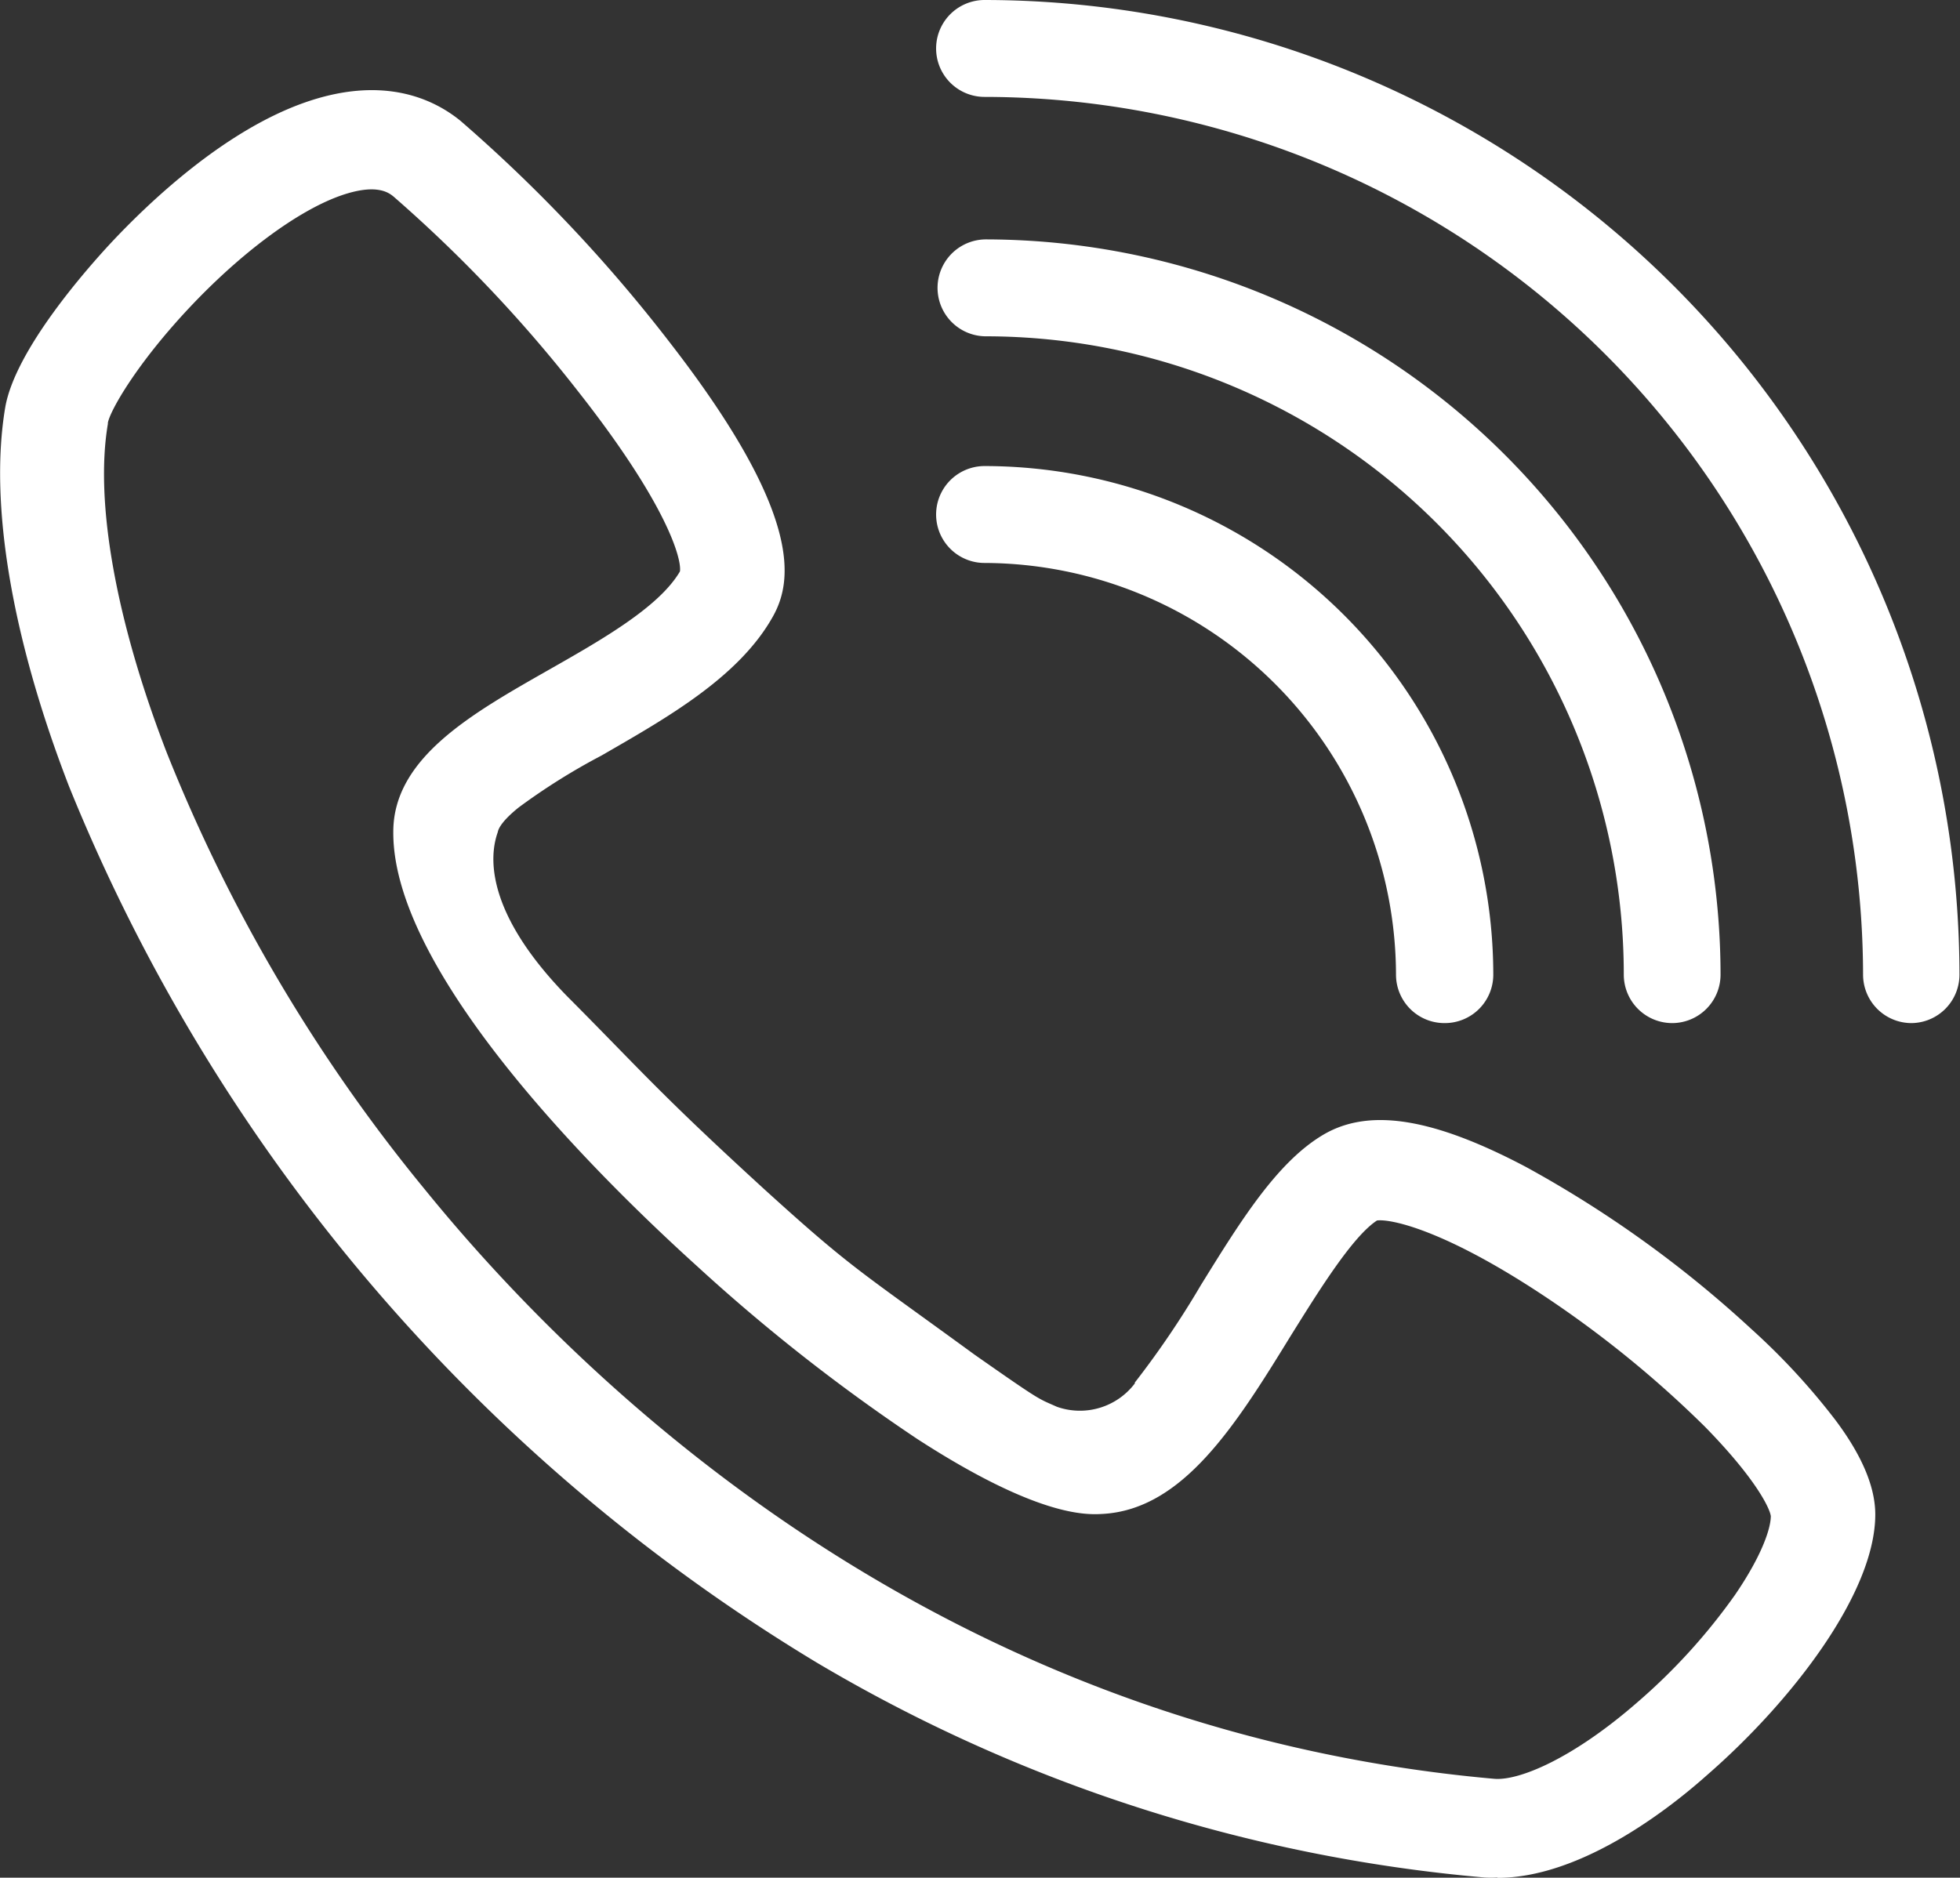
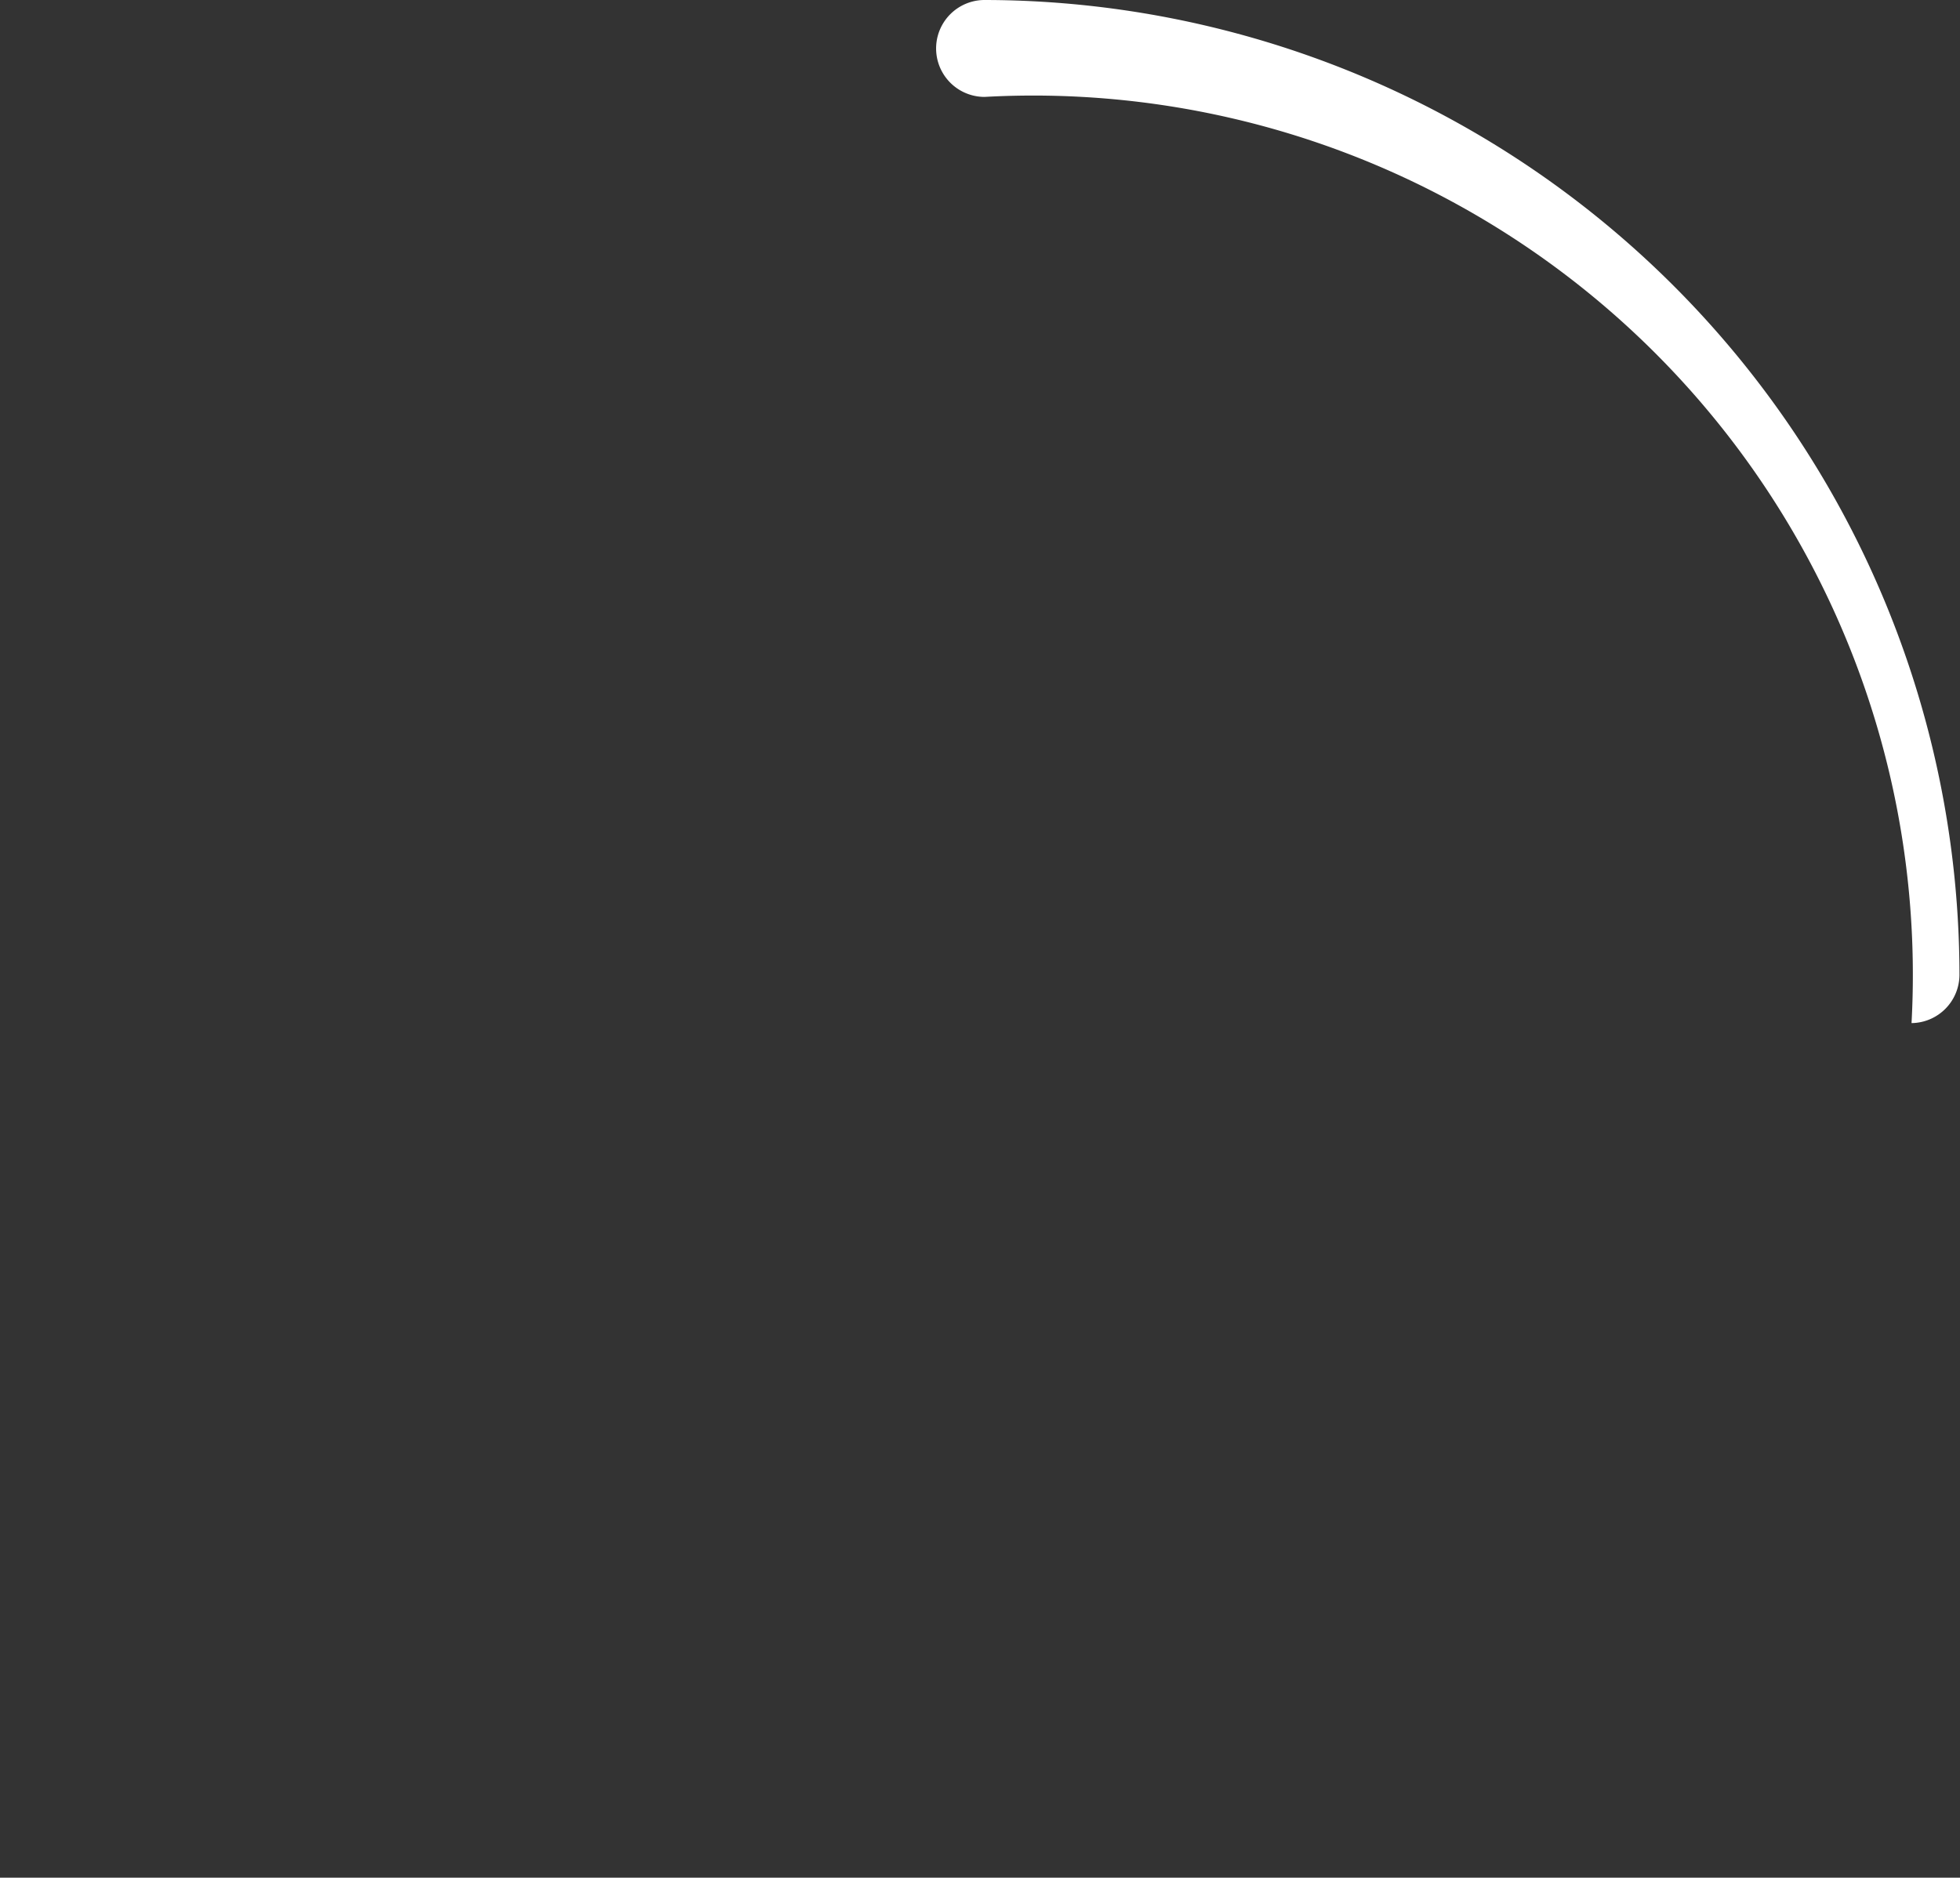
<svg xmlns="http://www.w3.org/2000/svg" id="图层_1" data-name="图层 1" viewBox="0 0 109.19 104.63">
  <rect x="0" y="0" width="109.19" height="104.63" fill="#333333" stroke="none" />
  <defs>
    <style>.cls-1{fill:#fff;}</style>
  </defs>
-   <path class="cls-1" d="M338.57,492.88a5.63,5.63,0,0,1-.71,0,87.77,87.77,0,0,1-37.25-12A101.46,101.46,0,0,1,259,432.09c-3.2-8.27-4.46-15.77-3.56-21.12.55-3.23,4.61-7.79,5.84-9.12,2.09-2.24,6.27-6.25,10.8-7.86,4.28-1.52,7.11-.31,8.72,1a84.83,84.83,0,0,1,11.73,12.44c7.37,9.53,6.77,13.23,5.68,15.18-1.9,3.41-6,5.7-9.55,7.75a35.67,35.67,0,0,0-4.61,2.89c-1.16.93-1.16,1.36-1.17,1.38-.26.75-1.22,3.92,3.84,9.12,4.19,4.21,5.11,5.38,11,10.77,4.89,4.44,5.22,4.48,11.7,9.21,3.81,2.67,3.54,2.44,4.61,2.92a3.84,3.84,0,0,0,4.34-1.3l0-.05a50.53,50.53,0,0,0,3.68-5.43c2.18-3.52,4.23-6.85,6.82-8.38s6.18-.9,11.28,1.79a63.23,63.23,0,0,1,12.58,9.05,37.62,37.62,0,0,1,4.67,5.06c1.5,2,2.22,3.75,2.22,5.26,0,4.41-4.71,10.47-9.38,14.53-2.48,2.21-7.22,5.72-11.67,5.72Zm-77.41-81c-.74,4.35.45,11,3.28,18.32a91.94,91.94,0,0,0,14.37,24.33c9,11.09,28.74,30.11,59.58,32.85,1.39.12,4.39-1.14,7.95-4.24a33.22,33.22,0,0,0,5.46-6c1.48-2.16,2-3.69,2-4.4-.05-.41-.8-2.05-3.69-5a60,60,0,0,0-8.81-7.18c-5.77-3.85-8.75-4.39-9.44-4.29-1.38.9-3.29,4-4.82,6.45-3.07,5-6,9.65-10.46,9.9-.88.05-3.57.2-10.32-4.17A101.65,101.65,0,0,1,294,458.83c-5.11-4.62-17-16.22-16.94-24.22,0-4.12,4.39-6.59,8.62-9,2.9-1.65,6.18-3.5,7.35-5.51.1-.7-.72-3.73-5.65-10a77.93,77.93,0,0,0-10.31-10.89c-.26-.21-.94-.75-2.94-.05-2.41.85-5.59,3.21-8.49,6.31s-4.36,5.68-4.48,6.35Z" transform="translate(-255.15 -388.26)" />
-   <path class="cls-1" d="M361.64,445.27a2.7,2.7,0,0,1-2.7-2.7A49,49,0,0,0,310,393.66a2.7,2.7,0,1,1,0-5.4,54.37,54.37,0,0,1,54.31,54.31A2.7,2.7,0,0,1,361.64,445.27Z" transform="translate(-255.15 -388.26)" />
-   <path class="cls-1" d="M348.31,445.27a2.7,2.7,0,0,1-2.7-2.7A35.57,35.57,0,0,0,310.08,407a2.7,2.7,0,0,1,0-5.4A41,41,0,0,1,351,442.57,2.7,2.7,0,0,1,348.31,445.27Z" transform="translate(-255.15 -388.26)" />
-   <path class="cls-1" d="M335.62,445.27a2.7,2.7,0,0,1-2.7-2.7A23,23,0,0,0,310,419.63a2.7,2.7,0,0,1,0-5.4,28.37,28.37,0,0,1,28.34,28.34A2.7,2.7,0,0,1,335.62,445.27Z" transform="translate(-255.15 -388.26)" />
+   <path class="cls-1" d="M361.64,445.27A49,49,0,0,0,310,393.66a2.7,2.7,0,1,1,0-5.4,54.37,54.37,0,0,1,54.31,54.31A2.7,2.7,0,0,1,361.64,445.27Z" transform="translate(-255.15 -388.26)" />
</svg>